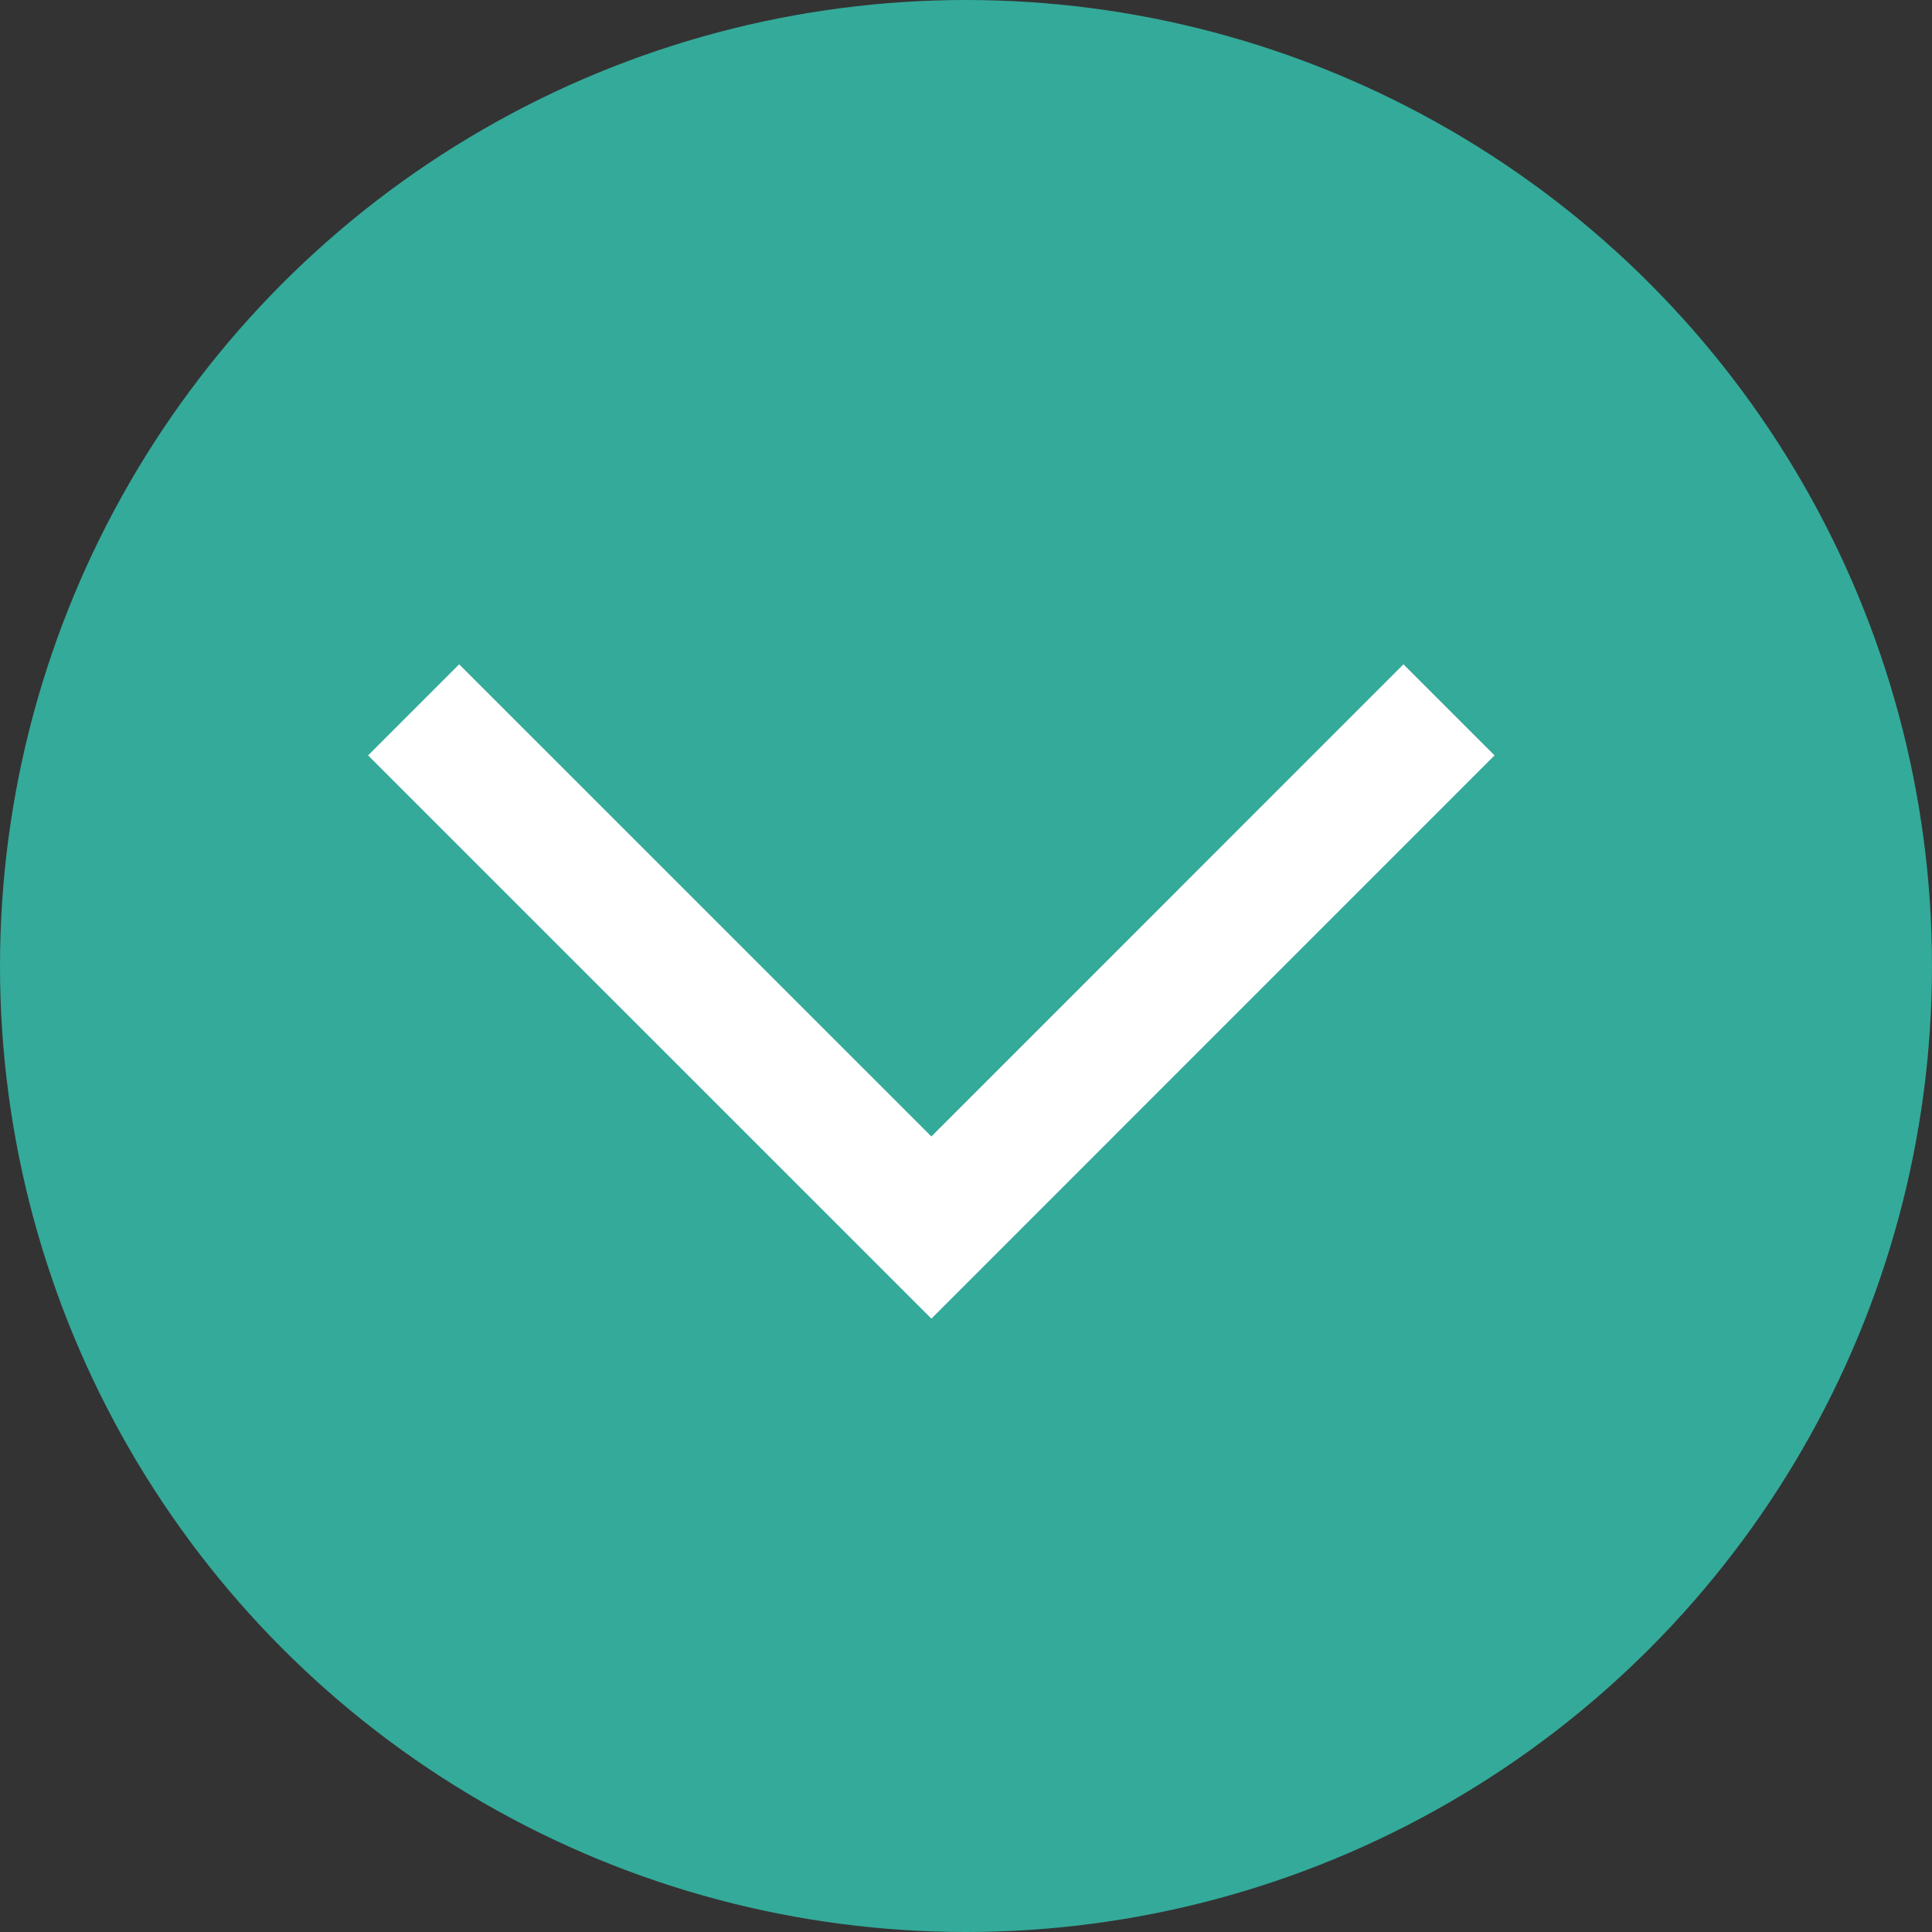
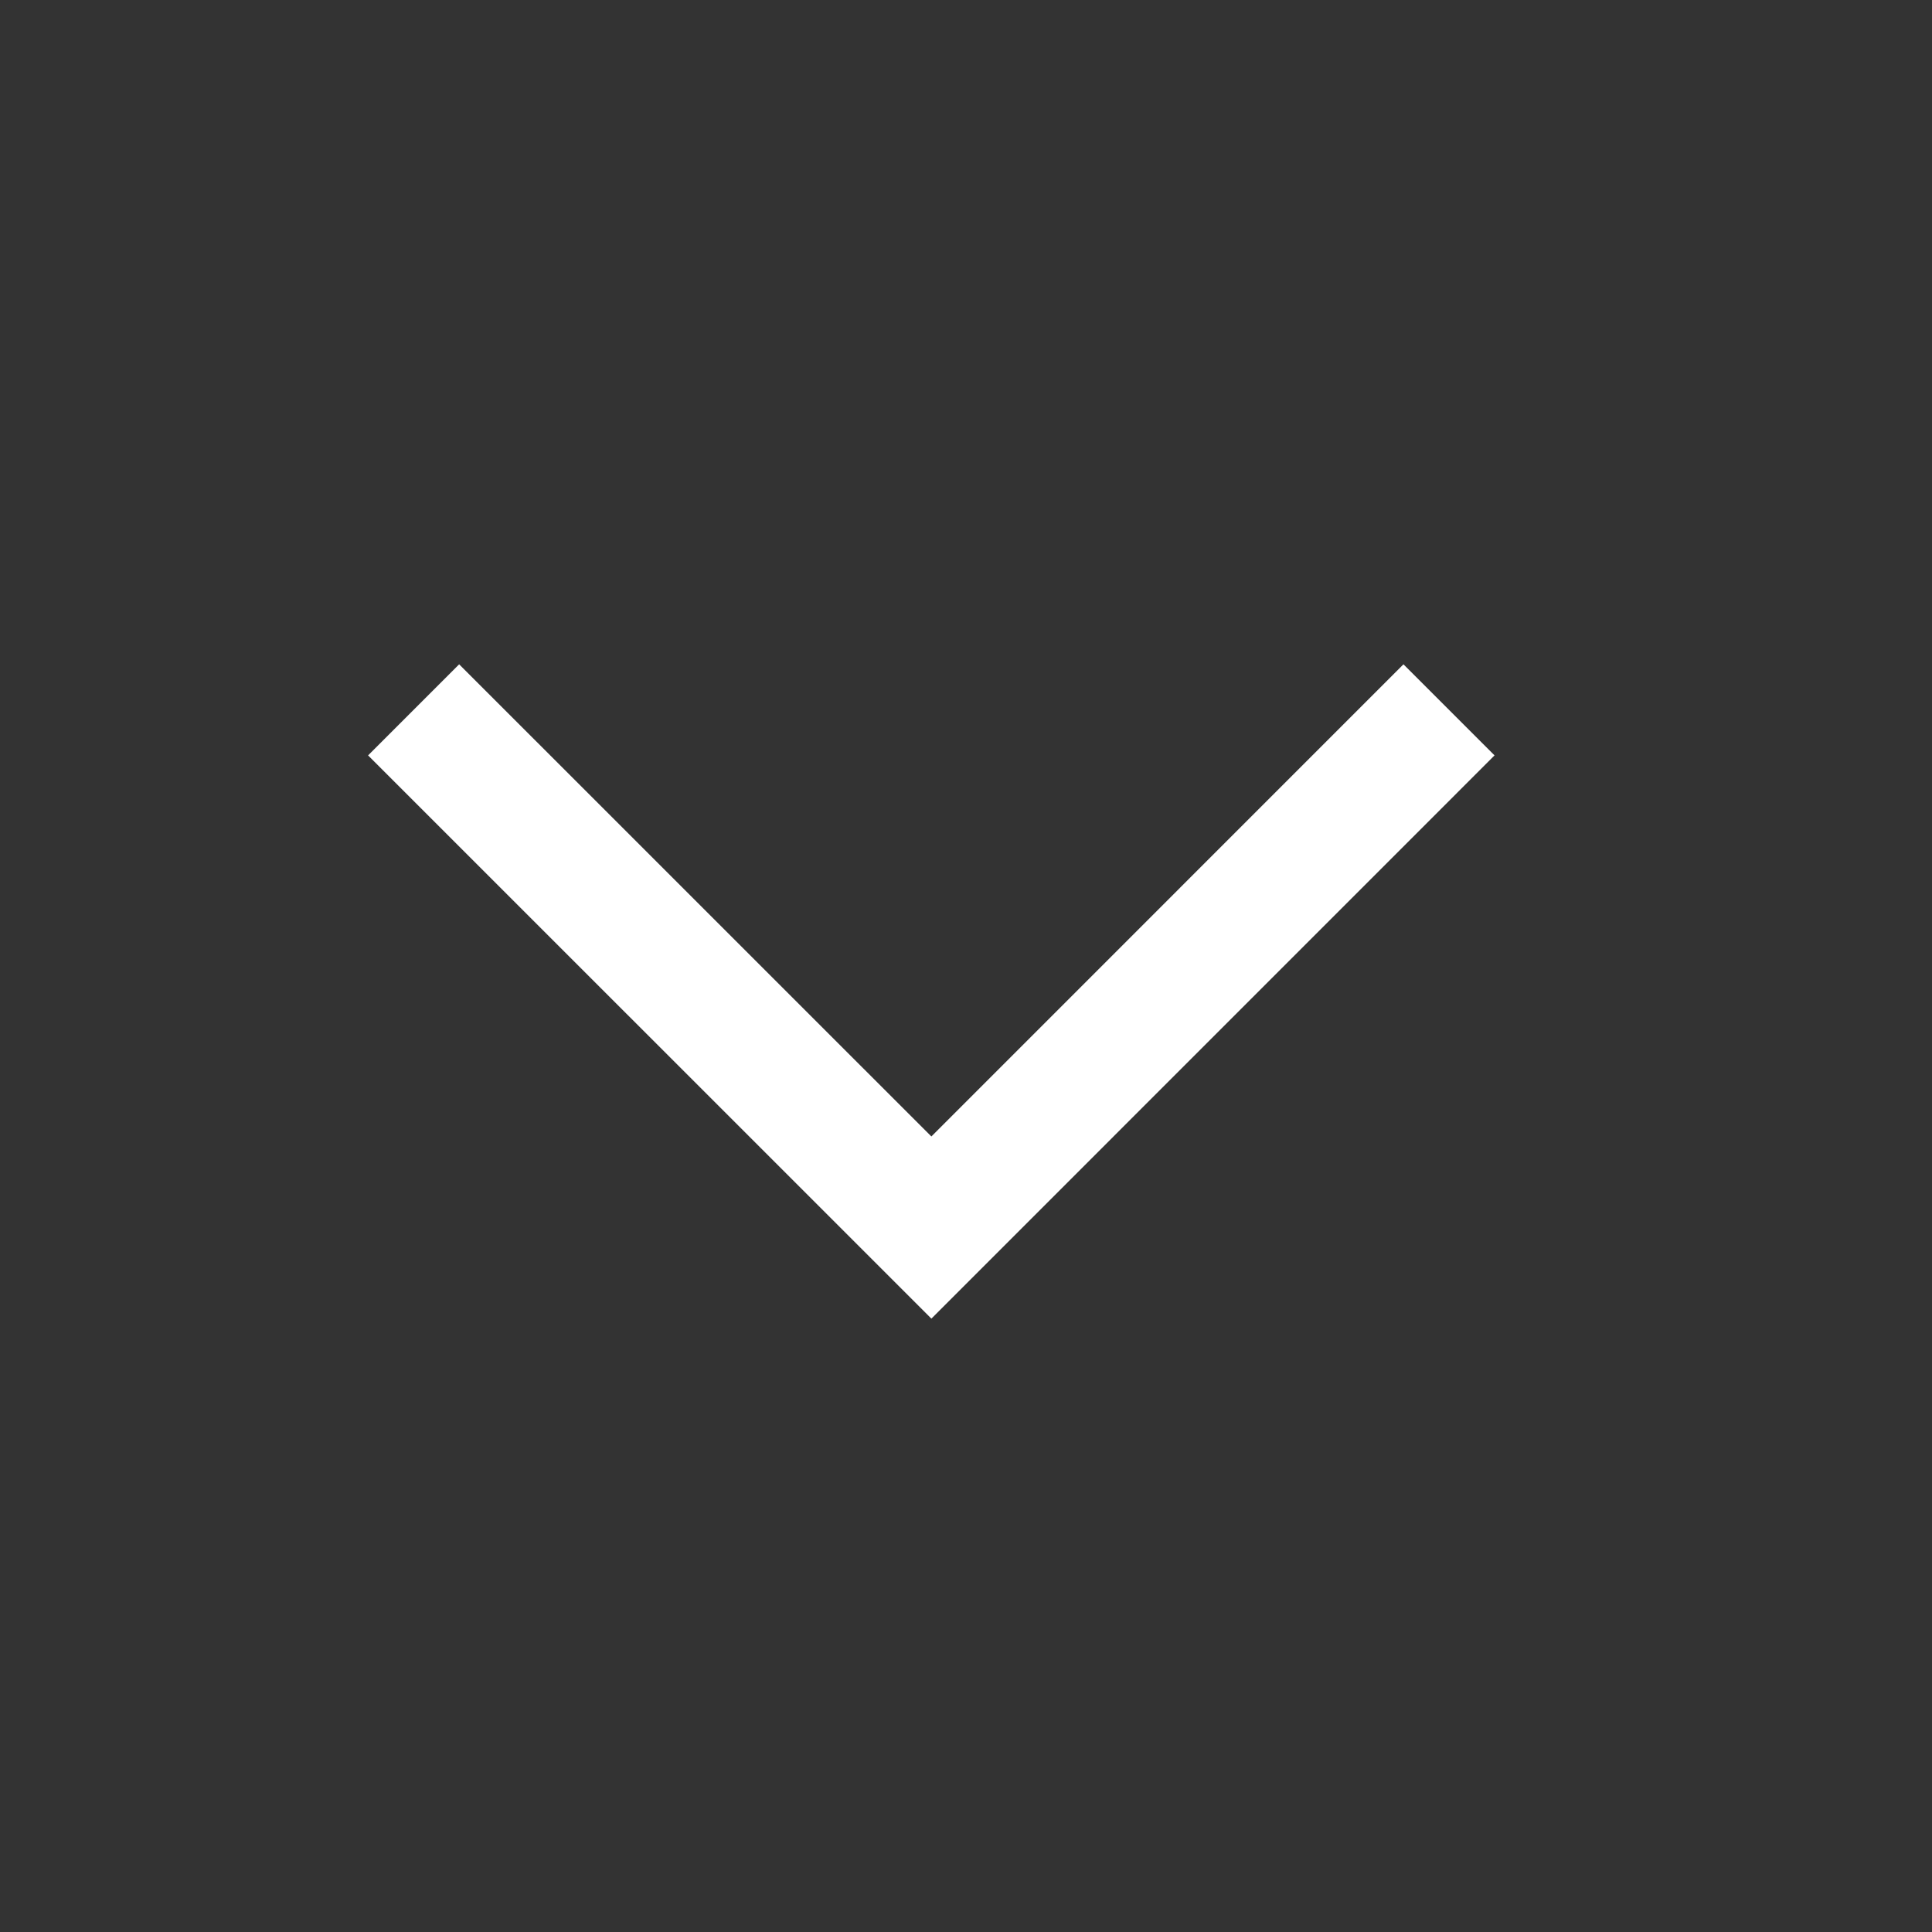
<svg xmlns="http://www.w3.org/2000/svg" width="24" height="24" viewBox="0 0 24 24">
  <rect x="0" y="0" width="24" height="24" fill="#333333" stroke="none" />
  <g id="Group_325" data-name="Group 325" transform="translate(-1169.5)">
-     <circle id="Ellipse_17" cx="12" cy="12" r="12" fill="#34aa9a" data-name="Ellipse 17" transform="translate(1169.5)" />
    <path id="Path_225" fill="none" stroke="#fff" stroke-width="1.6" d="m2675.4 5423.7 6.432 6.431 6.43-6.431" data-name="Path 225" transform="translate(-1500.762 -5414.882)" />
  </g>
</svg>